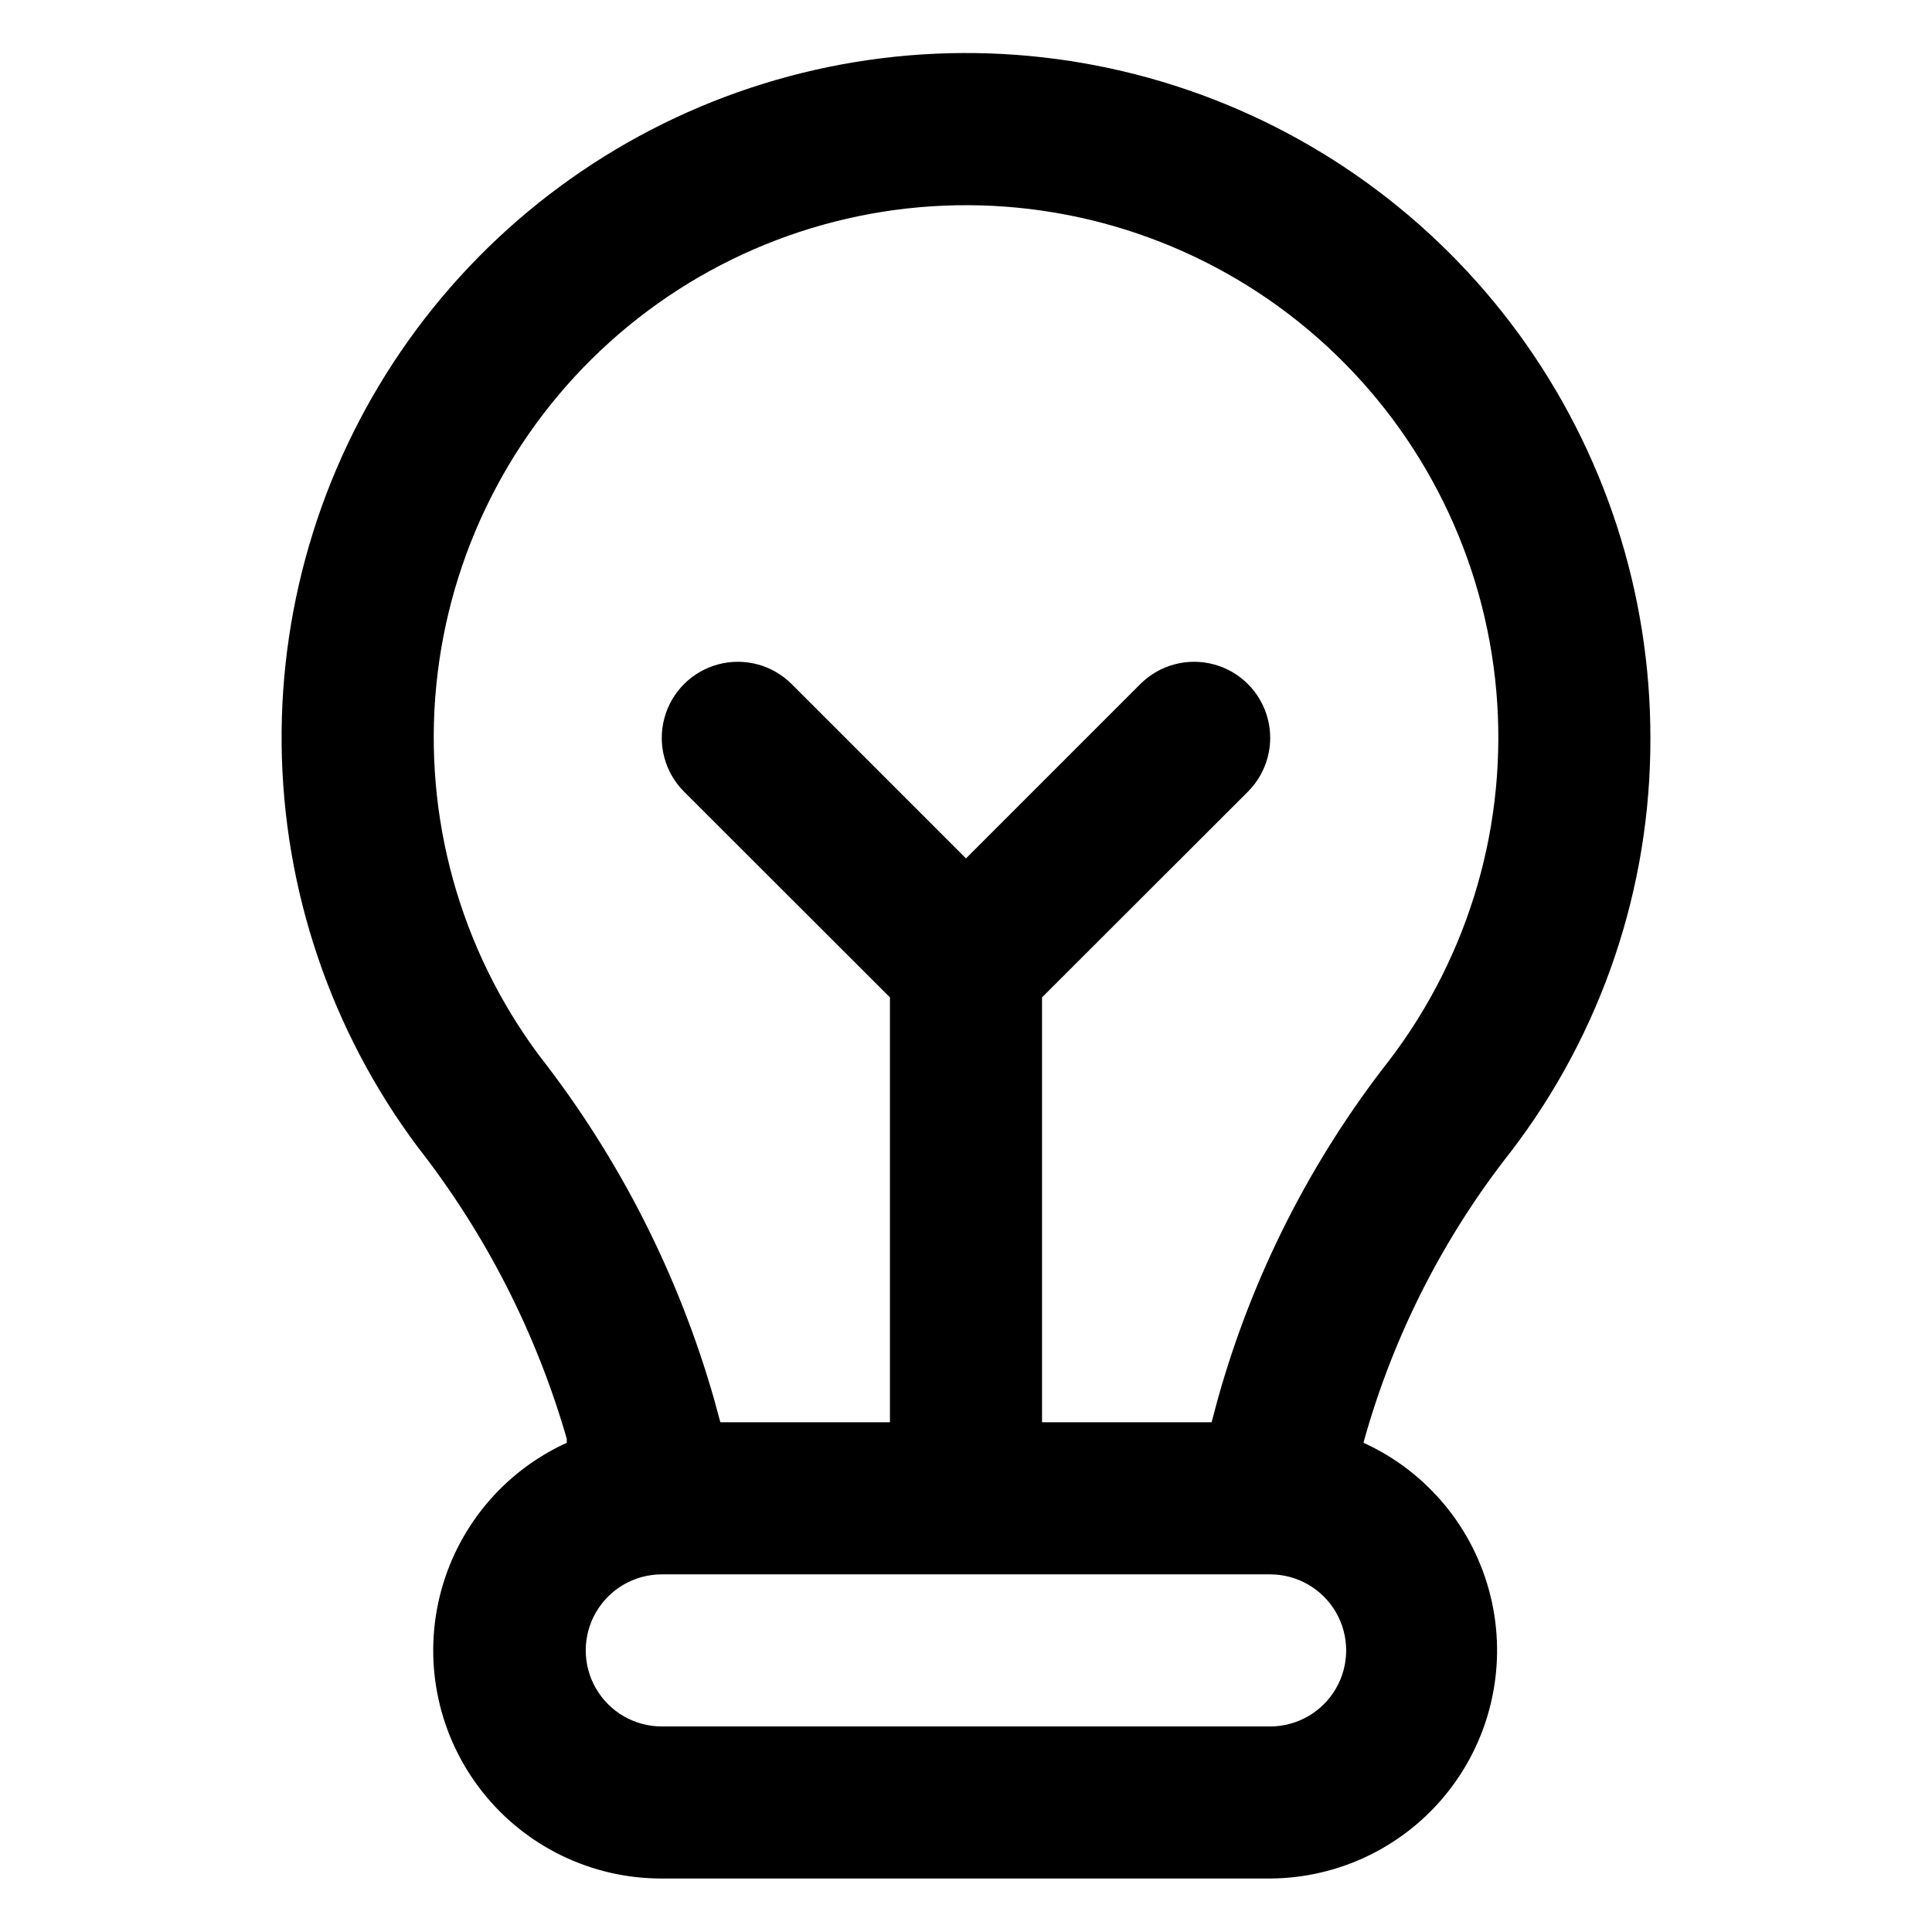
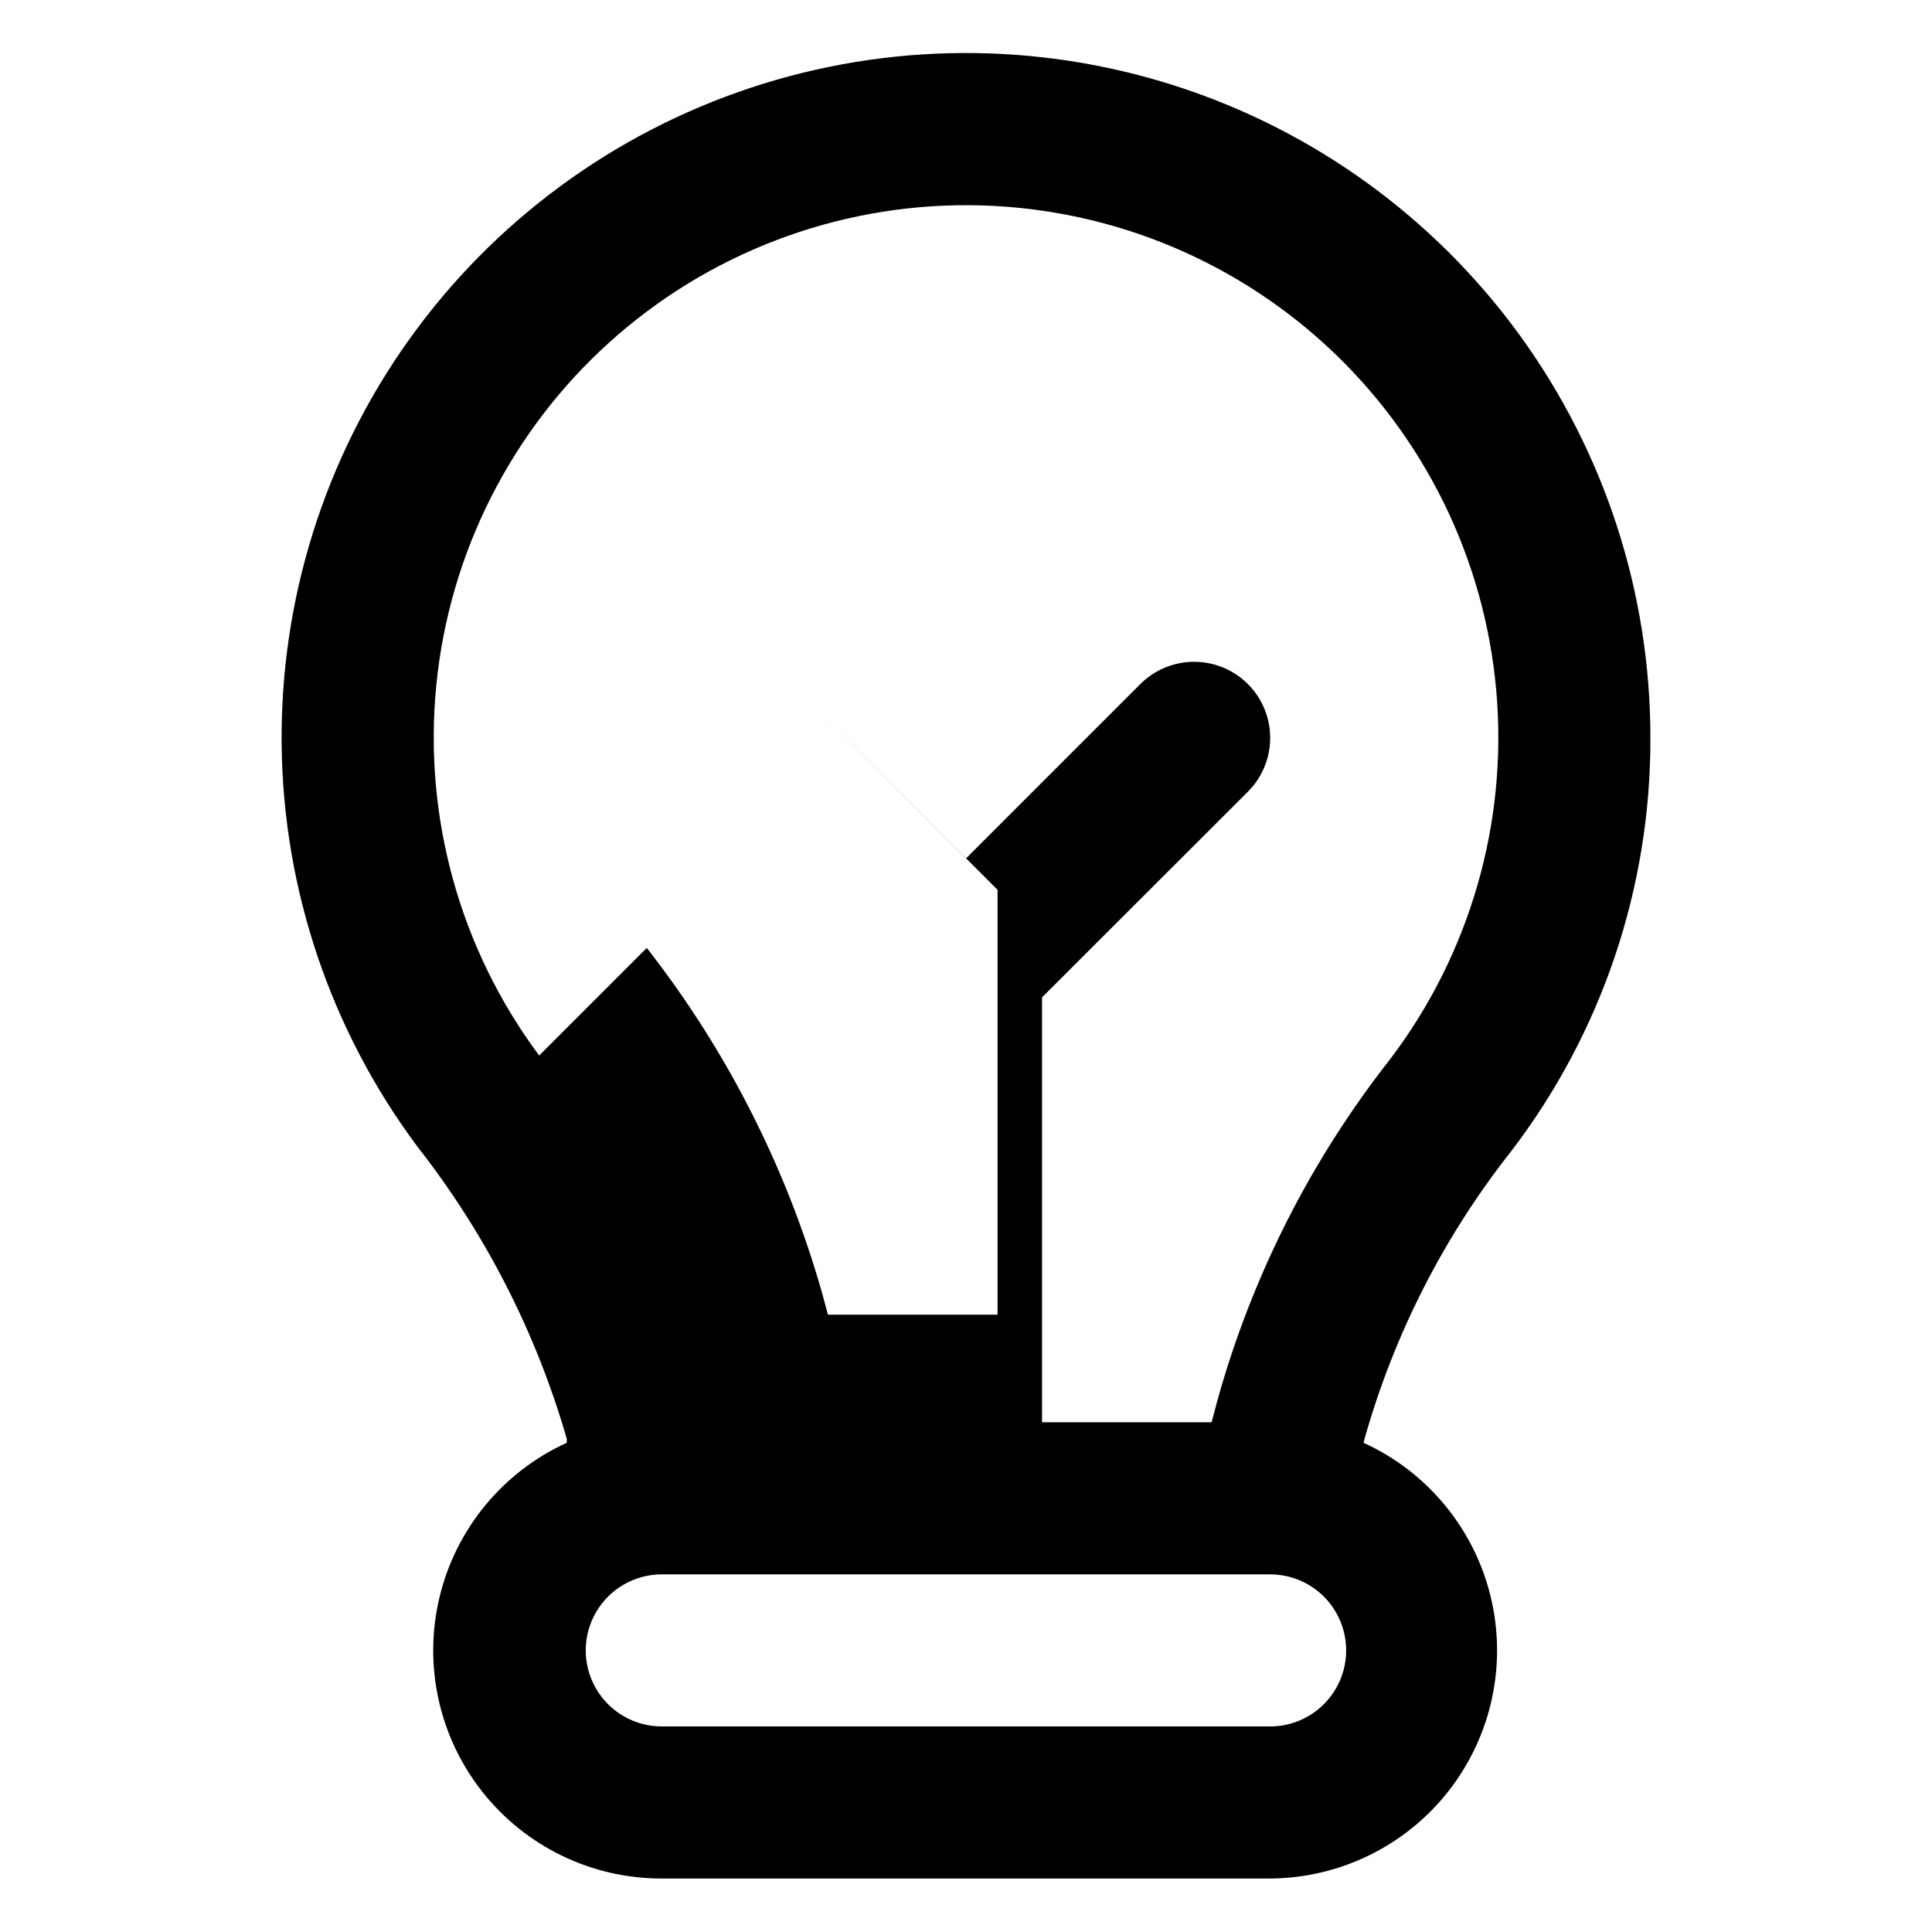
<svg xmlns="http://www.w3.org/2000/svg" fill="#000000" width="800px" height="800px" version="1.1" viewBox="144 144 512 512">
-   <path d="m544.34 449.27c24.129-31.48 37.148-70.066 37.031-109.73 0.023-38.441-12.168-75.898-34.812-106.96-22.645-31.062-54.574-54.129-91.18-65.867-36.605-11.738-75.992-11.543-112.48 0.562-36.488 12.102-68.184 35.484-90.52 66.77-22.332 31.289-34.148 68.863-33.742 107.3 0.41 38.441 13.02 75.758 36.012 106.56 18.023 23.02 31.453 49.293 39.551 77.387v1.059c-16.895 7.695-29.312 22.727-33.688 40.766-4.375 18.043-0.223 37.094 11.27 51.672 11.492 14.582 29.043 23.074 47.609 23.035h161.22c18.508-0.102 35.953-8.676 47.34-23.27 11.387-14.598 15.457-33.605 11.051-51.582-4.41-17.98-16.809-32.949-33.656-40.621l0.301-1.16h0.004c7.801-27.598 20.945-53.395 38.691-75.926zm-257.45-25.543c-20.992-28.172-30.715-63.168-27.266-98.133 3.449-34.965 19.82-67.383 45.914-90.914 26.094-23.527 60.027-36.473 95.164-36.301 35.133 0.172 68.941 13.449 94.801 37.234 25.859 23.785 41.914 56.363 45.02 91.363 3.106 34.996-6.961 69.895-28.23 97.859-20.965 26.723-36.461 57.316-45.594 90.031l-1.613 6.047h-44.938v-112.6l54.562-54.512c5.094-5.094 7.082-12.52 5.219-19.477-1.867-6.961-7.301-12.395-14.258-14.258-6.961-1.867-14.383 0.125-19.477 5.219l-46.199 46.199-46.199-46.199c-5.094-5.094-12.52-7.086-19.477-5.219-6.961 1.863-12.395 7.297-14.258 14.258-1.867 6.957 0.125 14.383 5.219 19.477l54.562 54.512v112.6h-44.941l-1.613-5.945c-9.438-33.121-25.195-64.105-46.398-91.242zm193.71 177.8h-161.22c-7.203 0-13.855-3.844-17.453-10.078-3.602-6.234-3.602-13.918 0-20.152 3.598-6.234 10.25-10.074 17.453-10.074h161.22c7.199 0 13.852 3.84 17.449 10.074 3.602 6.234 3.602 13.918 0 20.152-3.598 6.234-10.25 10.078-17.449 10.078z" />
+   <path d="m544.34 449.27c24.129-31.48 37.148-70.066 37.031-109.73 0.023-38.441-12.168-75.898-34.812-106.96-22.645-31.062-54.574-54.129-91.18-65.867-36.605-11.738-75.992-11.543-112.48 0.562-36.488 12.102-68.184 35.484-90.52 66.77-22.332 31.289-34.148 68.863-33.742 107.3 0.41 38.441 13.02 75.758 36.012 106.56 18.023 23.02 31.453 49.293 39.551 77.387v1.059c-16.895 7.695-29.312 22.727-33.688 40.766-4.375 18.043-0.223 37.094 11.27 51.672 11.492 14.582 29.043 23.074 47.609 23.035h161.22c18.508-0.102 35.953-8.676 47.34-23.27 11.387-14.598 15.457-33.605 11.051-51.582-4.41-17.98-16.809-32.949-33.656-40.621l0.301-1.16h0.004c7.801-27.598 20.945-53.395 38.691-75.926zm-257.45-25.543c-20.992-28.172-30.715-63.168-27.266-98.133 3.449-34.965 19.82-67.383 45.914-90.914 26.094-23.527 60.027-36.473 95.164-36.301 35.133 0.172 68.941 13.449 94.801 37.234 25.859 23.785 41.914 56.363 45.02 91.363 3.106 34.996-6.961 69.895-28.23 97.859-20.965 26.723-36.461 57.316-45.594 90.031l-1.613 6.047h-44.938v-112.6l54.562-54.512c5.094-5.094 7.082-12.52 5.219-19.477-1.867-6.961-7.301-12.395-14.258-14.258-6.961-1.867-14.383 0.125-19.477 5.219l-46.199 46.199-46.199-46.199l54.562 54.512v112.6h-44.941l-1.613-5.945c-9.438-33.121-25.195-64.105-46.398-91.242zm193.71 177.8h-161.22c-7.203 0-13.855-3.844-17.453-10.078-3.602-6.234-3.602-13.918 0-20.152 3.598-6.234 10.25-10.074 17.453-10.074h161.22c7.199 0 13.852 3.84 17.449 10.074 3.602 6.234 3.602 13.918 0 20.152-3.598 6.234-10.25 10.078-17.449 10.078z" />
</svg>